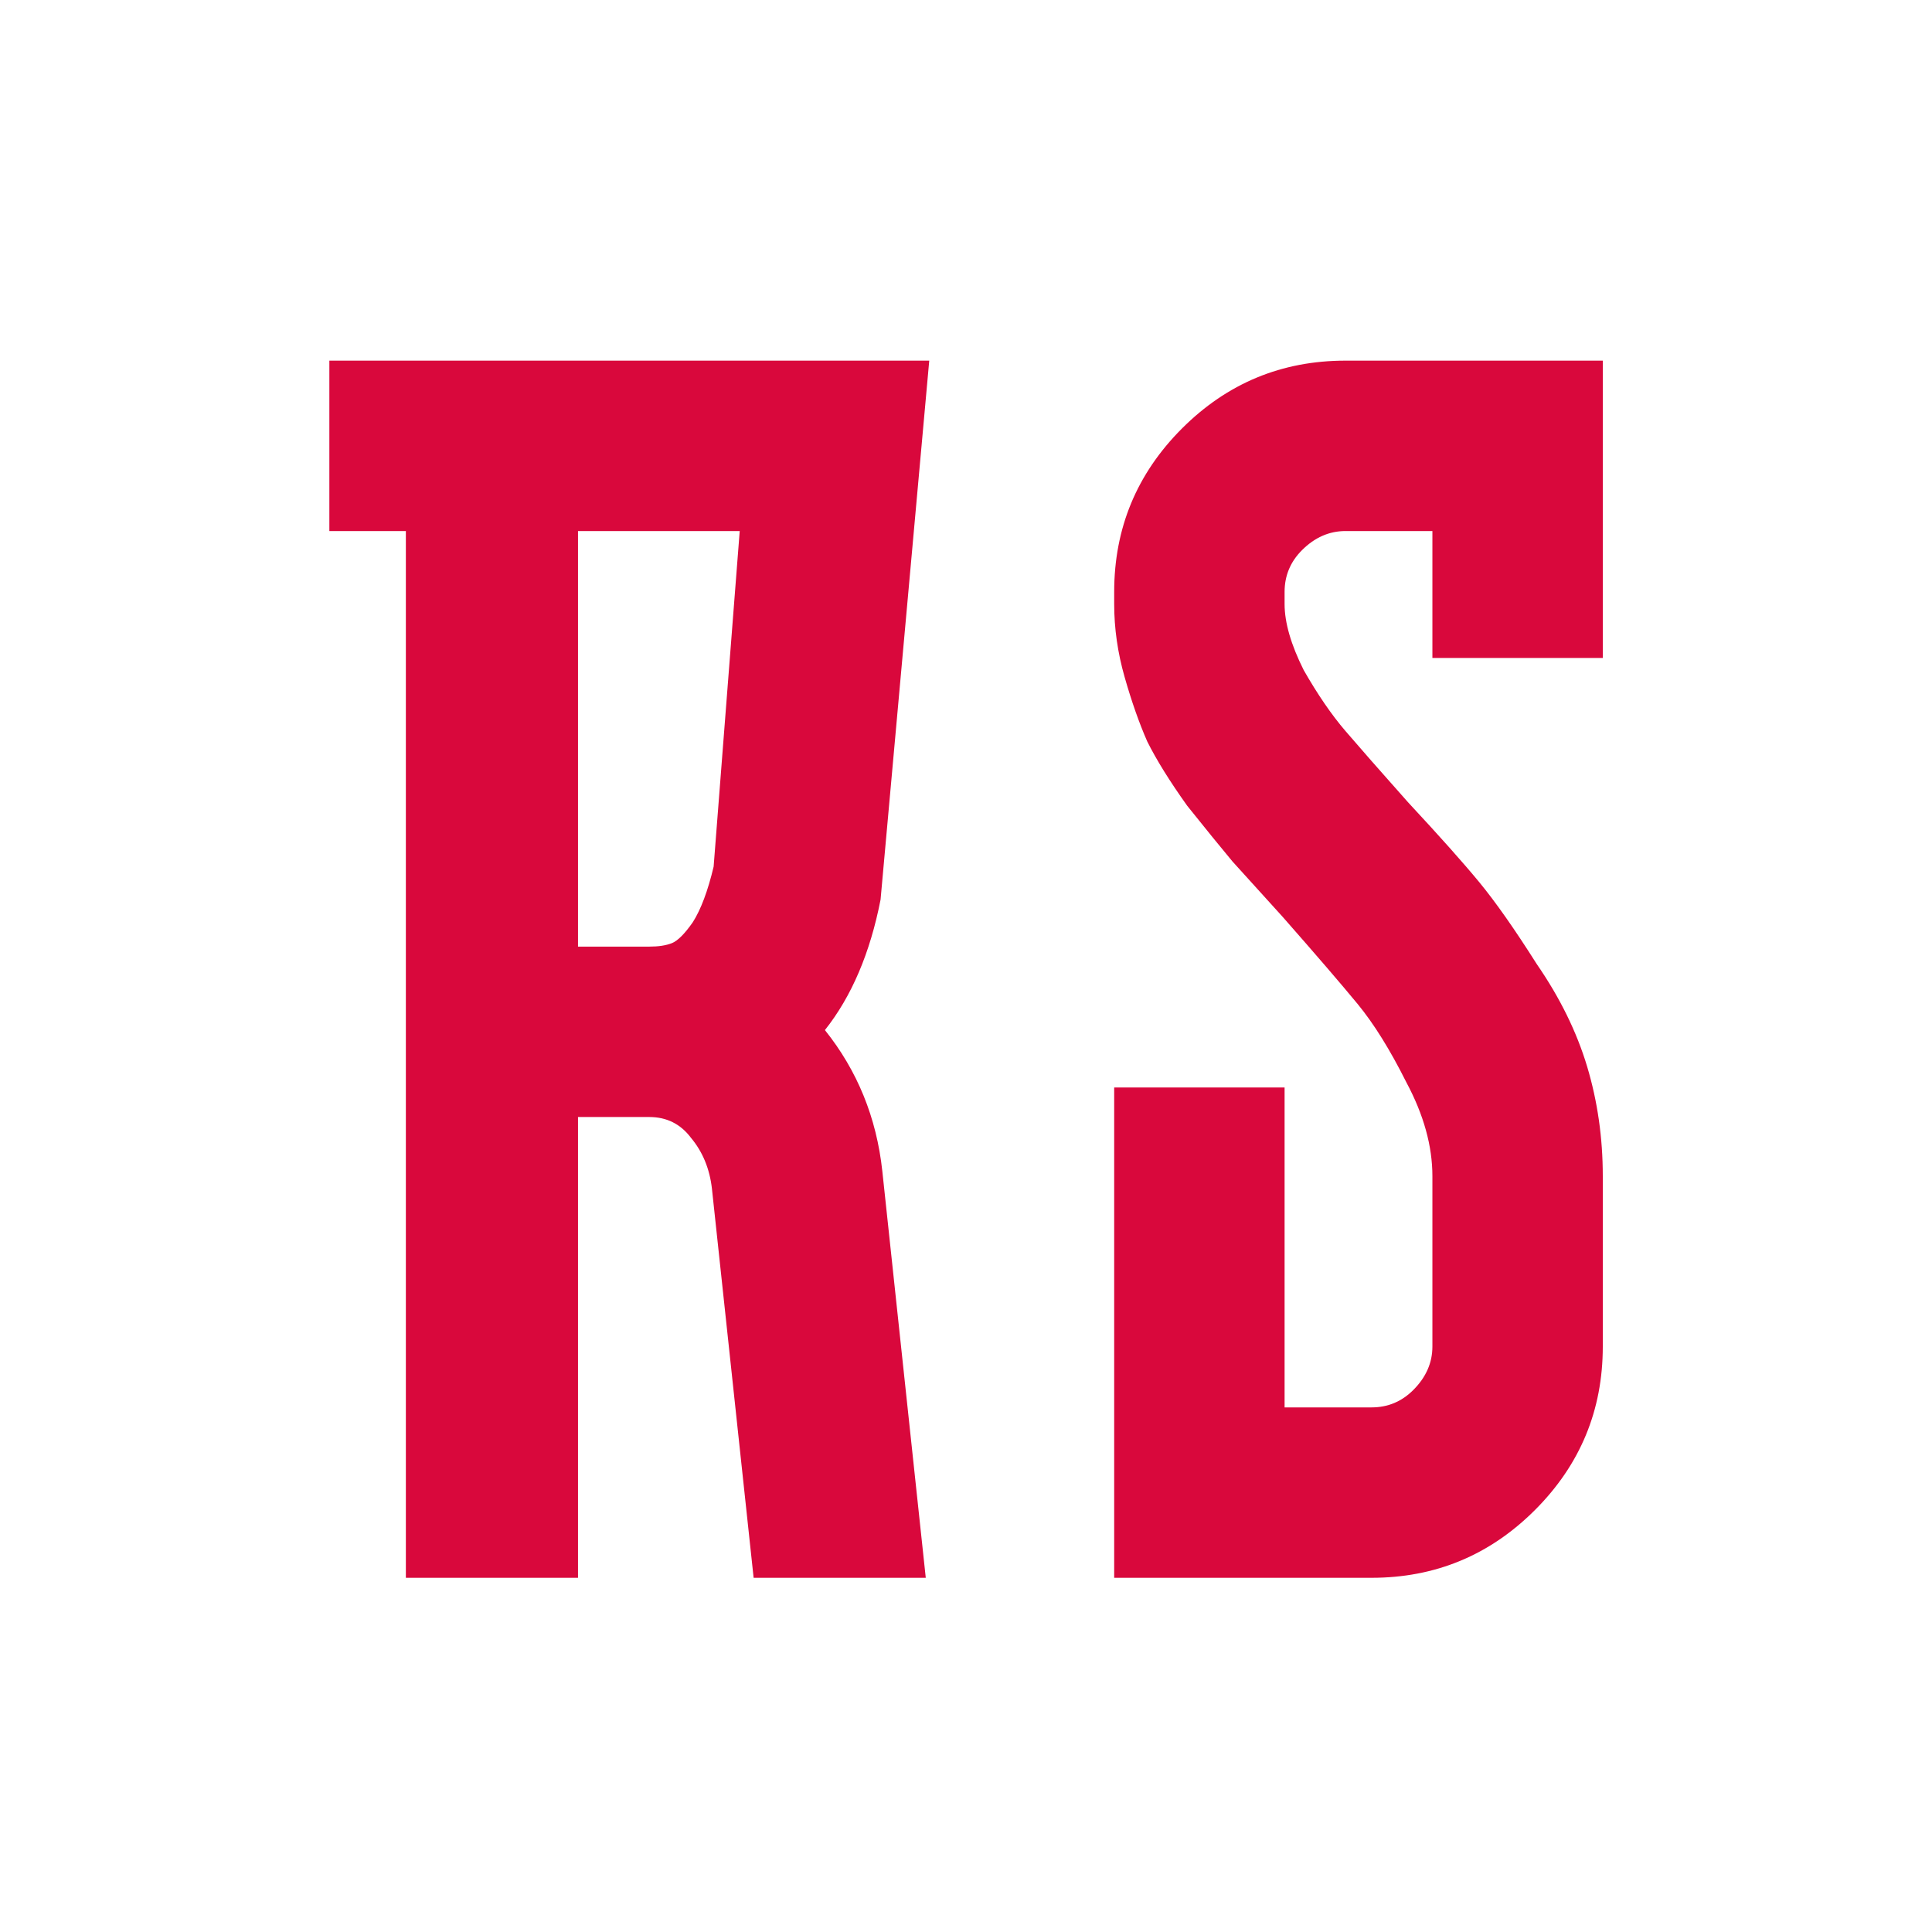
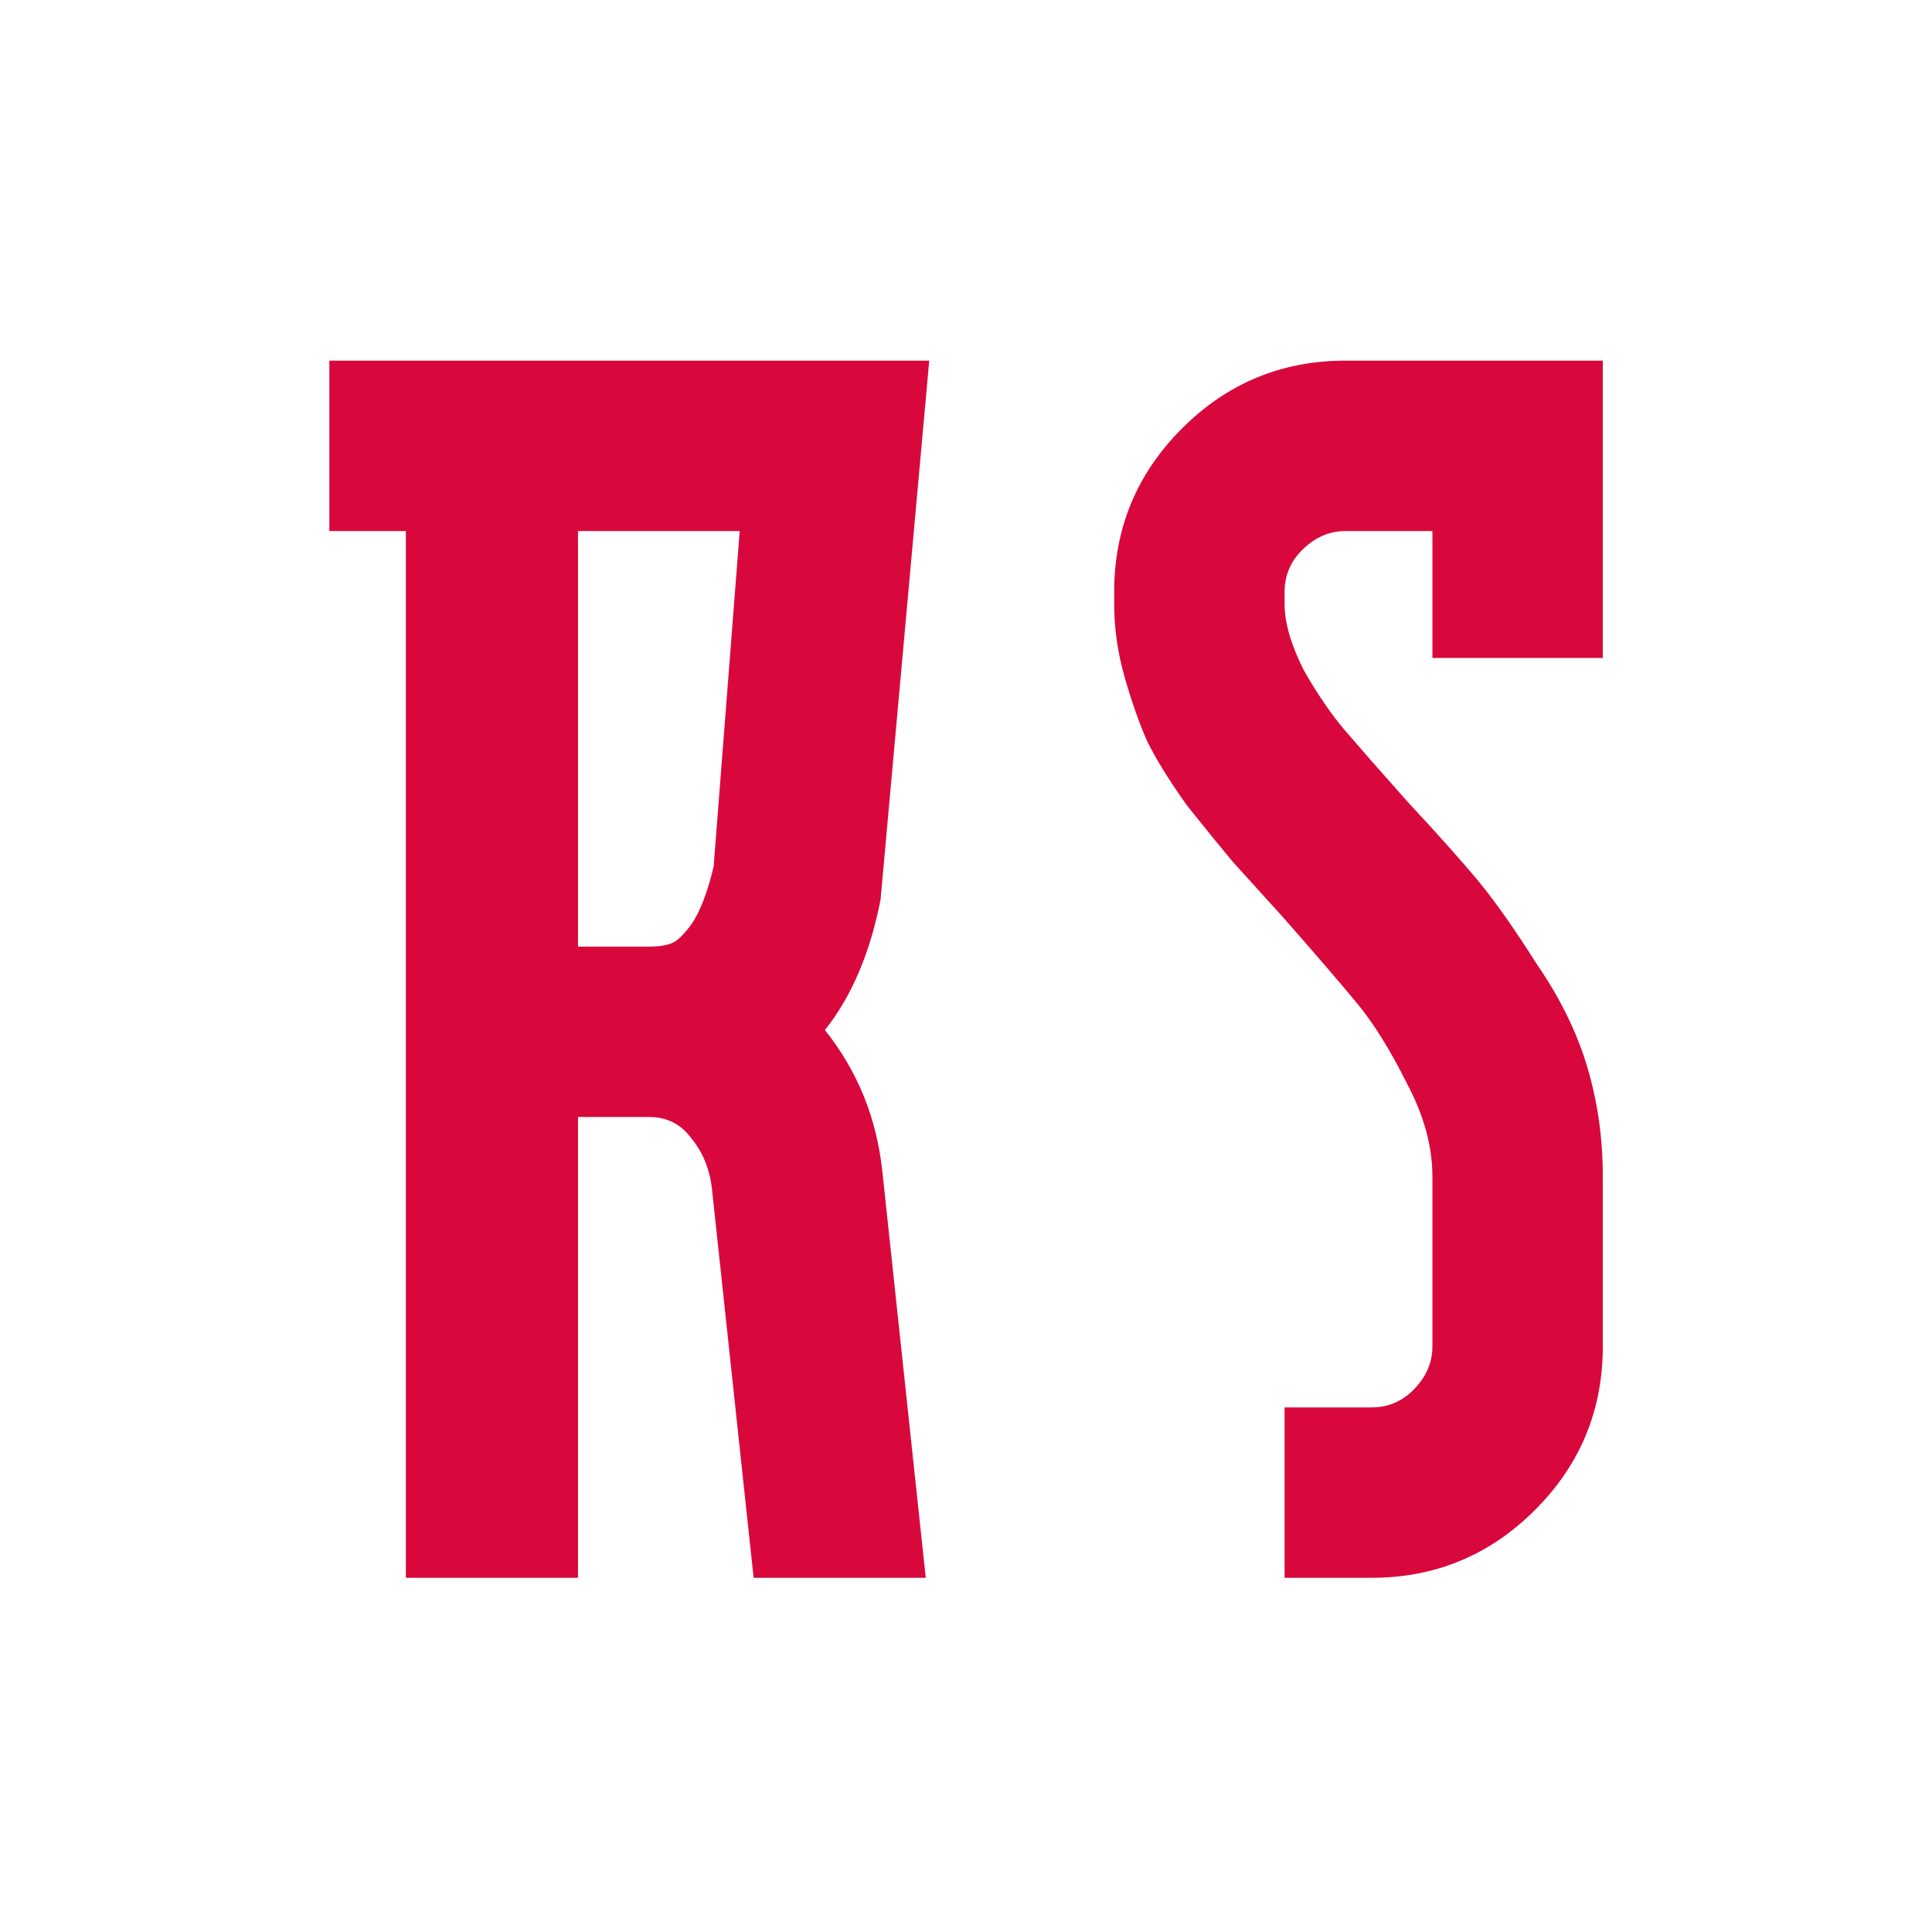
<svg xmlns="http://www.w3.org/2000/svg" width="120" height="120" viewBox="0 0 120 120" fill="none">
-   <path d="M51.237 63.98C53.253 66.5 54.441 69.416 54.801 72.728L57.501 98H46.809L44.217 73.808C44.073 72.584 43.641 71.54 42.921 70.676C42.273 69.812 41.409 69.38 40.329 69.38H35.901V98H25.209V32.984H20.457V22.4H57.717L54.693 55.88C54.045 59.192 52.893 61.892 51.237 63.98ZM44.325 53.828L45.945 32.984H35.901V58.796H40.329C40.905 58.796 41.373 58.724 41.733 58.58C42.093 58.436 42.525 58.004 43.029 57.284C43.533 56.492 43.965 55.34 44.325 53.828ZM99.552 40.868H88.969V32.984H83.569C82.561 32.984 81.66 33.38 80.868 34.172C80.148 34.892 79.788 35.756 79.788 36.764V37.52C79.788 38.672 80.184 40.04 80.977 41.624C81.841 43.136 82.704 44.396 83.569 45.404C84.433 46.412 85.728 47.888 87.457 49.832C89.4 51.92 90.876 53.576 91.885 54.8C92.892 56.024 94.081 57.716 95.448 59.876C96.888 61.964 97.933 64.088 98.581 66.248C99.228 68.408 99.552 70.676 99.552 73.052V83.636C99.552 87.596 98.148 90.98 95.341 93.788C92.532 96.596 89.148 98 85.189 98H69.204V67.544H79.788V87.416H85.189C86.197 87.416 87.061 87.056 87.781 86.336C88.573 85.544 88.969 84.644 88.969 83.636V73.052C88.969 71.18 88.428 69.236 87.349 67.22C86.341 65.204 85.332 63.584 84.325 62.36C83.317 61.136 81.769 59.336 79.68 56.96C78.312 55.448 77.269 54.296 76.549 53.504C75.829 52.64 74.892 51.488 73.74 50.048C72.66 48.536 71.832 47.204 71.257 46.052C70.752 44.9 70.284 43.568 69.853 42.056C69.421 40.544 69.204 39.032 69.204 37.52V36.764C69.204 32.804 70.609 29.42 73.416 26.612C76.225 23.804 79.609 22.4 83.569 22.4H99.552V40.868Z" fill="#D9083C" />
+   <path d="M51.237 63.98C53.253 66.5 54.441 69.416 54.801 72.728L57.501 98H46.809L44.217 73.808C44.073 72.584 43.641 71.54 42.921 70.676C42.273 69.812 41.409 69.38 40.329 69.38H35.901V98H25.209V32.984H20.457V22.4H57.717L54.693 55.88C54.045 59.192 52.893 61.892 51.237 63.98ZM44.325 53.828L45.945 32.984H35.901V58.796H40.329C40.905 58.796 41.373 58.724 41.733 58.58C42.093 58.436 42.525 58.004 43.029 57.284C43.533 56.492 43.965 55.34 44.325 53.828ZM99.552 40.868H88.969V32.984H83.569C82.561 32.984 81.66 33.38 80.868 34.172C80.148 34.892 79.788 35.756 79.788 36.764V37.52C79.788 38.672 80.184 40.04 80.977 41.624C81.841 43.136 82.704 44.396 83.569 45.404C84.433 46.412 85.728 47.888 87.457 49.832C89.4 51.92 90.876 53.576 91.885 54.8C92.892 56.024 94.081 57.716 95.448 59.876C96.888 61.964 97.933 64.088 98.581 66.248C99.228 68.408 99.552 70.676 99.552 73.052V83.636C99.552 87.596 98.148 90.98 95.341 93.788C92.532 96.596 89.148 98 85.189 98H69.204H79.788V87.416H85.189C86.197 87.416 87.061 87.056 87.781 86.336C88.573 85.544 88.969 84.644 88.969 83.636V73.052C88.969 71.18 88.428 69.236 87.349 67.22C86.341 65.204 85.332 63.584 84.325 62.36C83.317 61.136 81.769 59.336 79.68 56.96C78.312 55.448 77.269 54.296 76.549 53.504C75.829 52.64 74.892 51.488 73.74 50.048C72.66 48.536 71.832 47.204 71.257 46.052C70.752 44.9 70.284 43.568 69.853 42.056C69.421 40.544 69.204 39.032 69.204 37.52V36.764C69.204 32.804 70.609 29.42 73.416 26.612C76.225 23.804 79.609 22.4 83.569 22.4H99.552V40.868Z" fill="#D9083C" />
</svg>